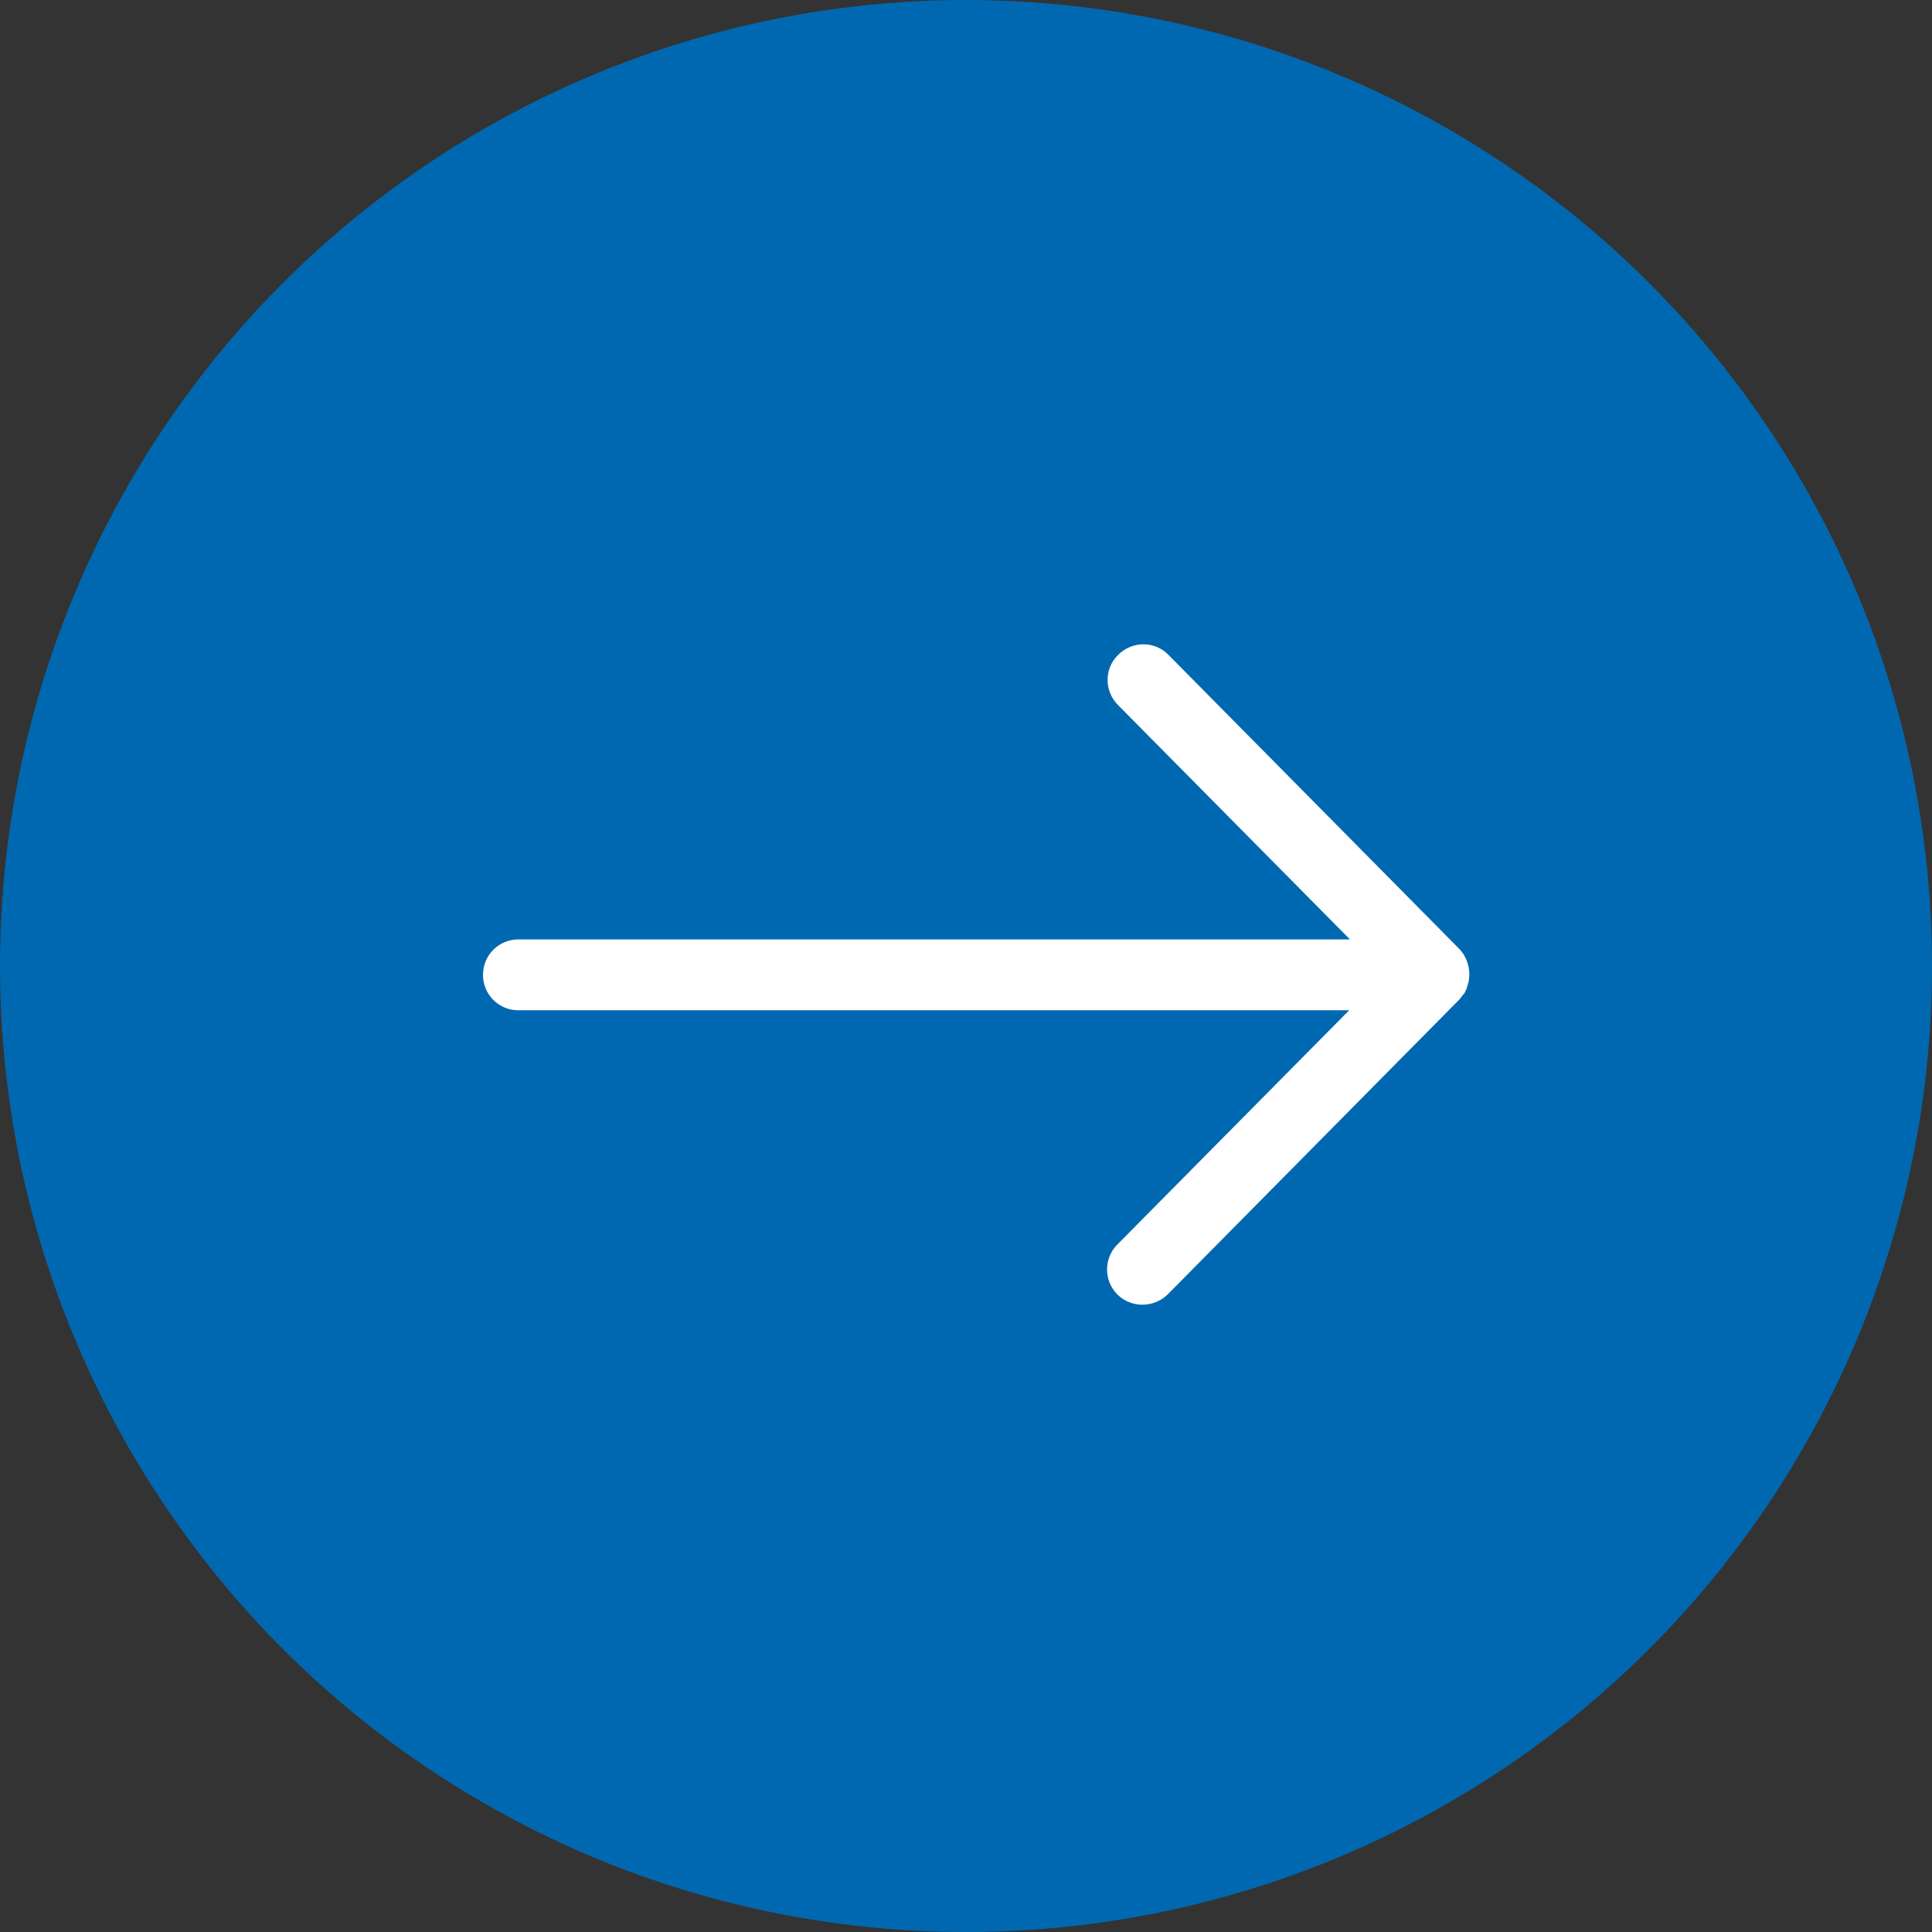
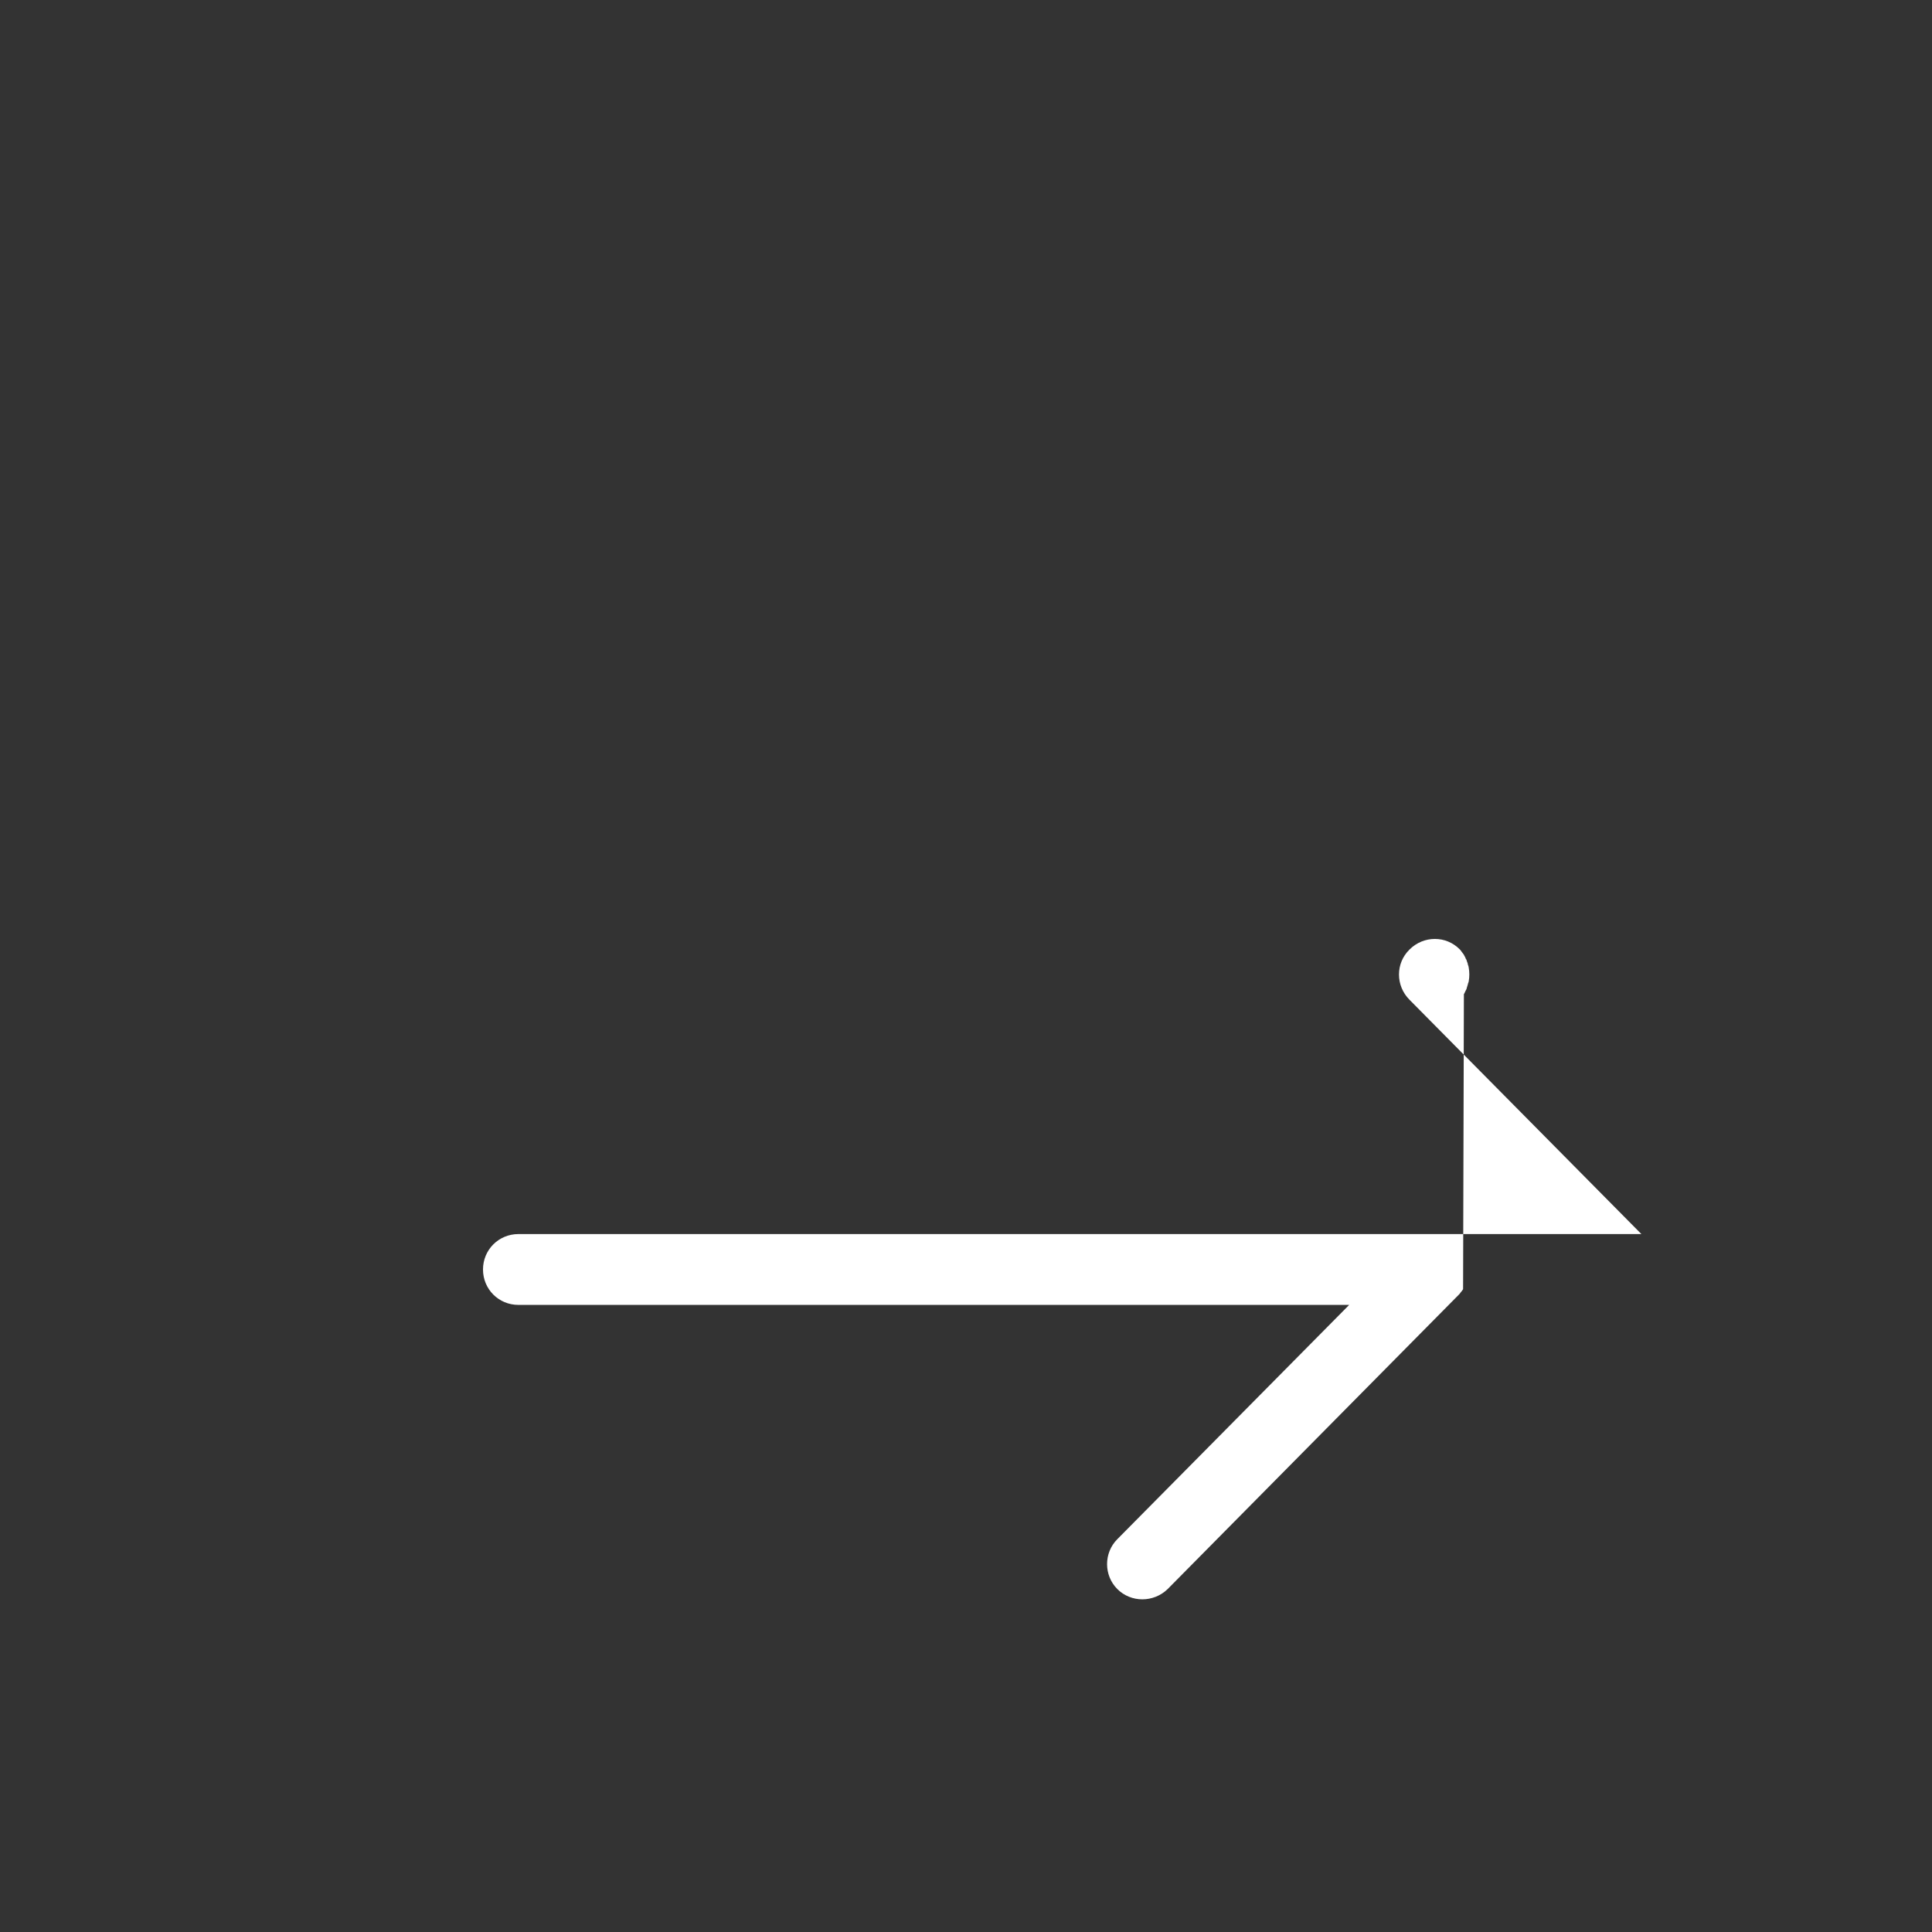
<svg xmlns="http://www.w3.org/2000/svg" id="Ebene_2" data-name="Ebene 2" viewBox="0 0 48 48">
  <rect x="0" y="0" width="48" height="48" fill="#333333" stroke="none" />
  <defs>
    <style>
      .cls-1 {
        fill: #fff;
      }

      .cls-2 {
        fill: #0068b0;
      }
    </style>
  </defs>
  <g id="Ebene_1-2" data-name="Ebene 1">
    <g id="arrow_right" data-name="arrow right">
-       <circle id="Ellipse_2" data-name="Ellipse 2" class="cls-2" cx="24" cy="24" r="24" />
      <g id="Ebene_1-2" data-name="Ebene 1-2">
-         <path id="Pfad_4" data-name="Pfad 4" class="cls-1" d="M36.37,24.7s.03-.05.04-.08c.01-.02.03-.05.03-.07.01-.03.02-.07.03-.1,0-.02.02-.05.02-.07.02-.11.02-.23,0-.34,0-.02-.01-.05-.02-.07,0-.03-.02-.07-.03-.1,0-.03-.03-.05-.03-.07-.01-.03-.03-.05-.04-.08-.02-.03-.04-.05-.06-.08-.01-.02-.03-.04-.04-.05l-7.24-7.32c-.34-.35-.9-.35-1.25,0-.35.34-.35.9,0,1.25h0l5.76,5.82H12.88c-.49,0-.88.39-.88.88s.39.88.88.88h20.64l-5.76,5.82c-.34.34-.34.9,0,1.24,0,0,0,0,0,0,.34.34.9.34,1.25,0l7.24-7.32s.03-.03.04-.05c.02-.02.04-.05.06-.08h0Z" />
+         <path id="Pfad_4" data-name="Pfad 4" class="cls-1" d="M36.37,24.7s.03-.05.04-.08c.01-.02.03-.05.03-.07.01-.03.02-.07.03-.1,0-.02.02-.05.02-.07.02-.11.02-.23,0-.34,0-.02-.01-.05-.02-.07,0-.03-.02-.07-.03-.1,0-.03-.03-.05-.03-.07-.01-.03-.03-.05-.04-.08-.02-.03-.04-.05-.06-.08-.01-.02-.03-.04-.04-.05c-.34-.35-.9-.35-1.25,0-.35.34-.35.9,0,1.25h0l5.76,5.82H12.88c-.49,0-.88.39-.88.88s.39.88.88.88h20.64l-5.76,5.82c-.34.34-.34.9,0,1.24,0,0,0,0,0,0,.34.34.9.34,1.25,0l7.24-7.32s.03-.03.04-.05c.02-.02.04-.05.06-.08h0Z" />
      </g>
    </g>
  </g>
</svg>